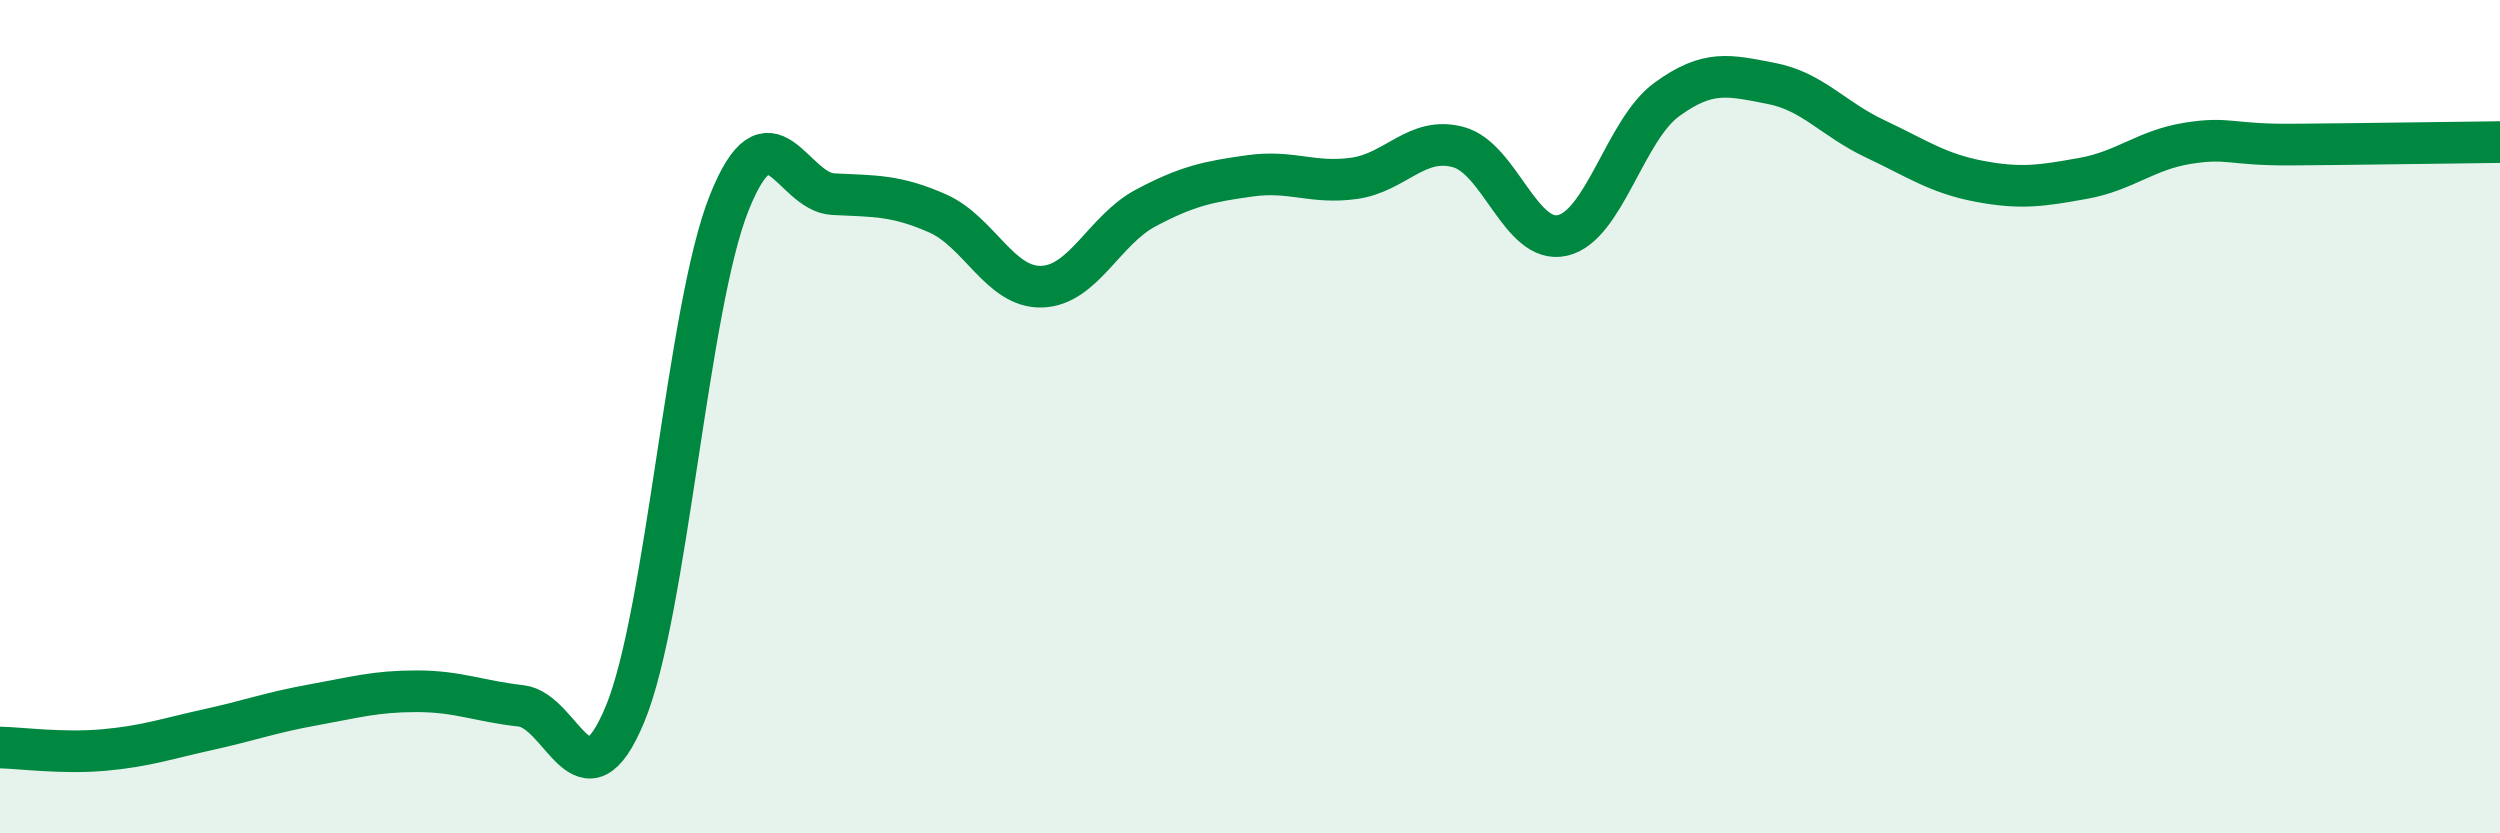
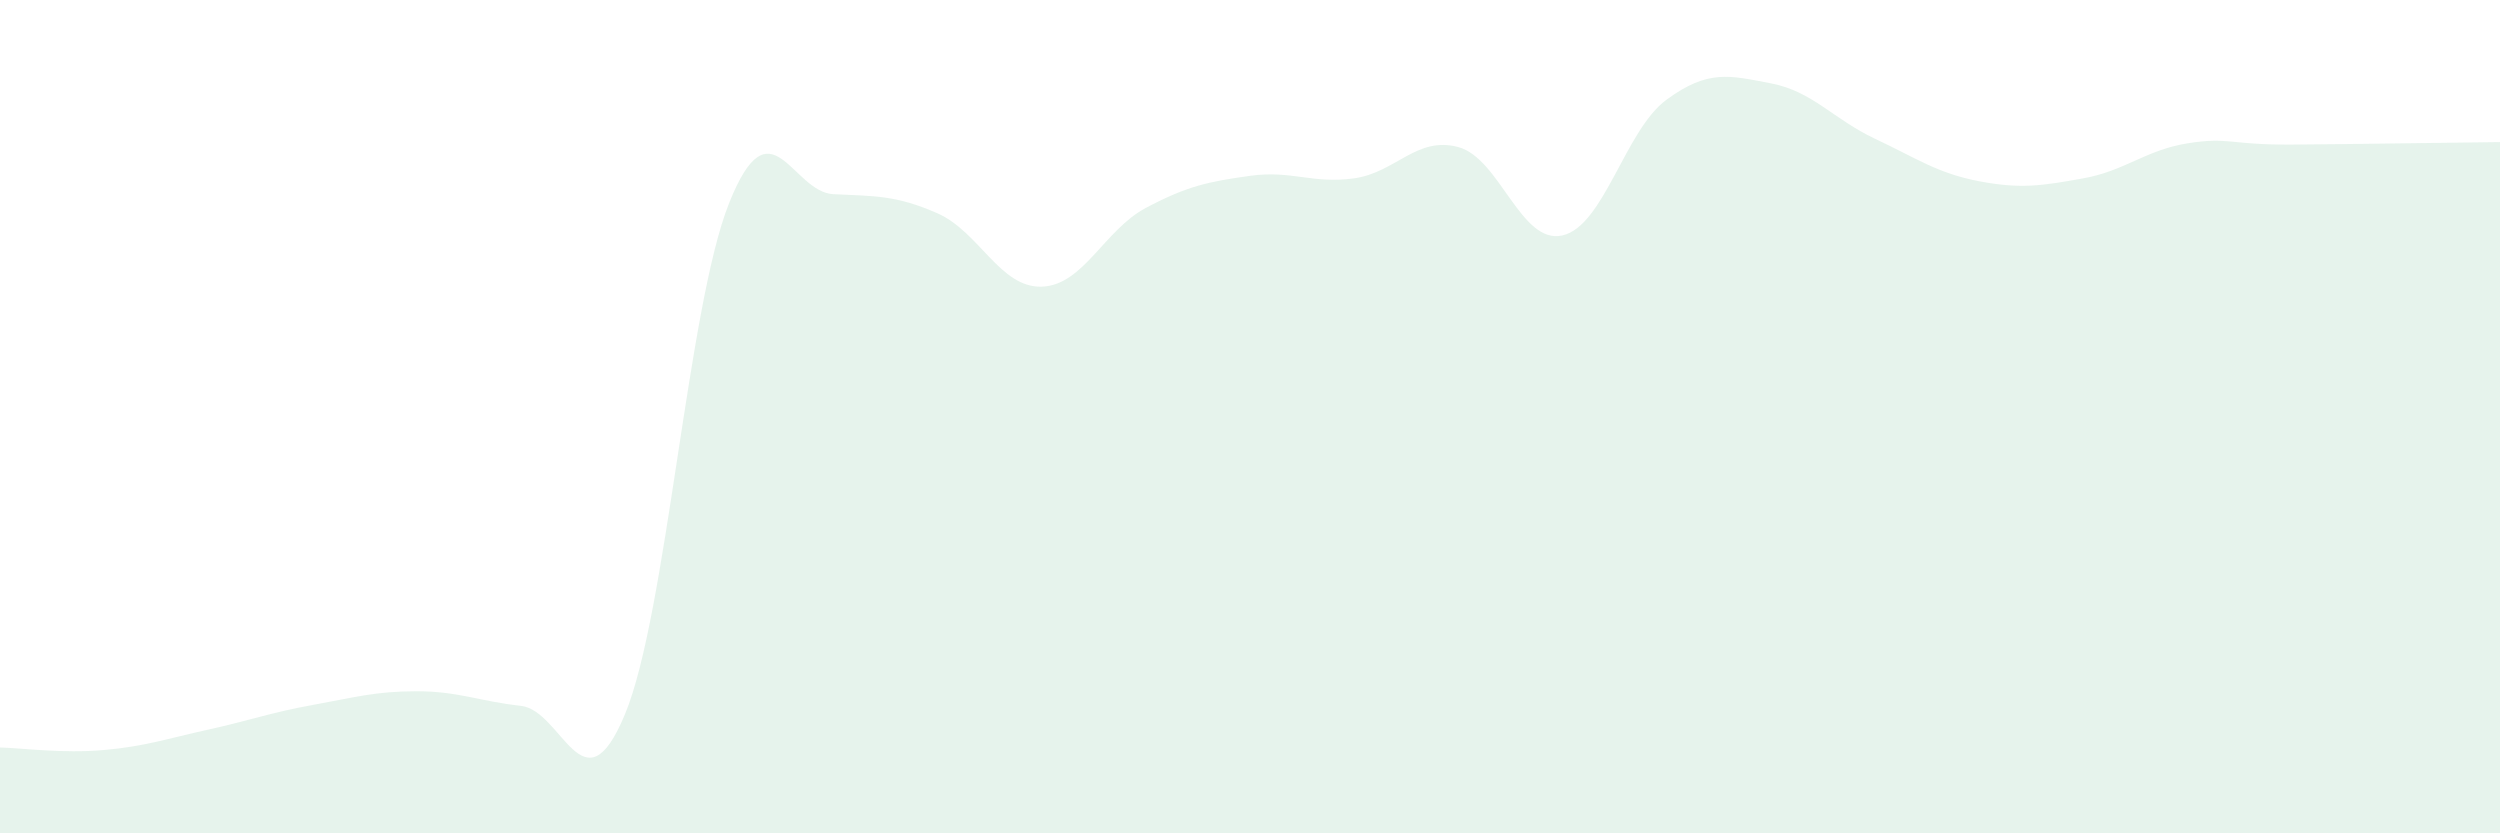
<svg xmlns="http://www.w3.org/2000/svg" width="60" height="20" viewBox="0 0 60 20">
  <path d="M 0,17.94 C 0.5,17.95 1.5,18.09 2.5,18 C 3.5,17.91 4,17.73 5,17.51 C 6,17.29 6.5,17.1 7.5,16.92 C 8.5,16.74 9,16.59 10,16.59 C 11,16.59 11.5,16.83 12.5,16.94 C 13.5,17.05 14,19.55 15,17.14 C 16,14.73 16.5,7.37 17.5,4.87 C 18.5,2.37 19,4.61 20,4.66 C 21,4.71 21.5,4.68 22.5,5.12 C 23.5,5.56 24,6.91 25,6.88 C 26,6.85 26.5,5.52 27.5,4.99 C 28.5,4.46 29,4.36 30,4.22 C 31,4.08 31.5,4.42 32.5,4.28 C 33.5,4.14 34,3.26 35,3.53 C 36,3.8 36.5,5.88 37.5,5.65 C 38.5,5.42 39,3.12 40,2.39 C 41,1.66 41.5,1.81 42.5,2 C 43.5,2.19 44,2.86 45,3.33 C 46,3.8 46.5,4.16 47.5,4.35 C 48.5,4.54 49,4.46 50,4.28 C 51,4.1 51.5,3.6 52.5,3.44 C 53.5,3.28 53.5,3.48 55,3.47 C 56.5,3.46 59,3.42 60,3.41L60 20L0 20Z" fill="#008740" opacity="0.1" stroke-linecap="round" stroke-linejoin="round" />
-   <path d="M 0,17.94 C 0.5,17.95 1.5,18.09 2.5,18 C 3.5,17.91 4,17.73 5,17.51 C 6,17.29 6.5,17.1 7.5,16.92 C 8.5,16.74 9,16.59 10,16.59 C 11,16.59 11.5,16.83 12.5,16.94 C 13.5,17.05 14,19.55 15,17.14 C 16,14.73 16.5,7.37 17.5,4.87 C 18.5,2.37 19,4.61 20,4.66 C 21,4.71 21.5,4.68 22.5,5.12 C 23.5,5.56 24,6.91 25,6.88 C 26,6.85 26.5,5.52 27.5,4.99 C 28.5,4.46 29,4.36 30,4.22 C 31,4.08 31.5,4.42 32.5,4.28 C 33.5,4.14 34,3.26 35,3.53 C 36,3.8 36.5,5.88 37.5,5.65 C 38.5,5.42 39,3.12 40,2.39 C 41,1.66 41.5,1.81 42.5,2 C 43.5,2.19 44,2.86 45,3.33 C 46,3.8 46.5,4.16 47.5,4.35 C 48.5,4.54 49,4.46 50,4.28 C 51,4.1 51.5,3.6 52.5,3.44 C 53.5,3.28 53.5,3.48 55,3.47 C 56.5,3.46 59,3.42 60,3.41" stroke="#008740" stroke-width="1" fill="none" stroke-linecap="round" stroke-linejoin="round" />
</svg>